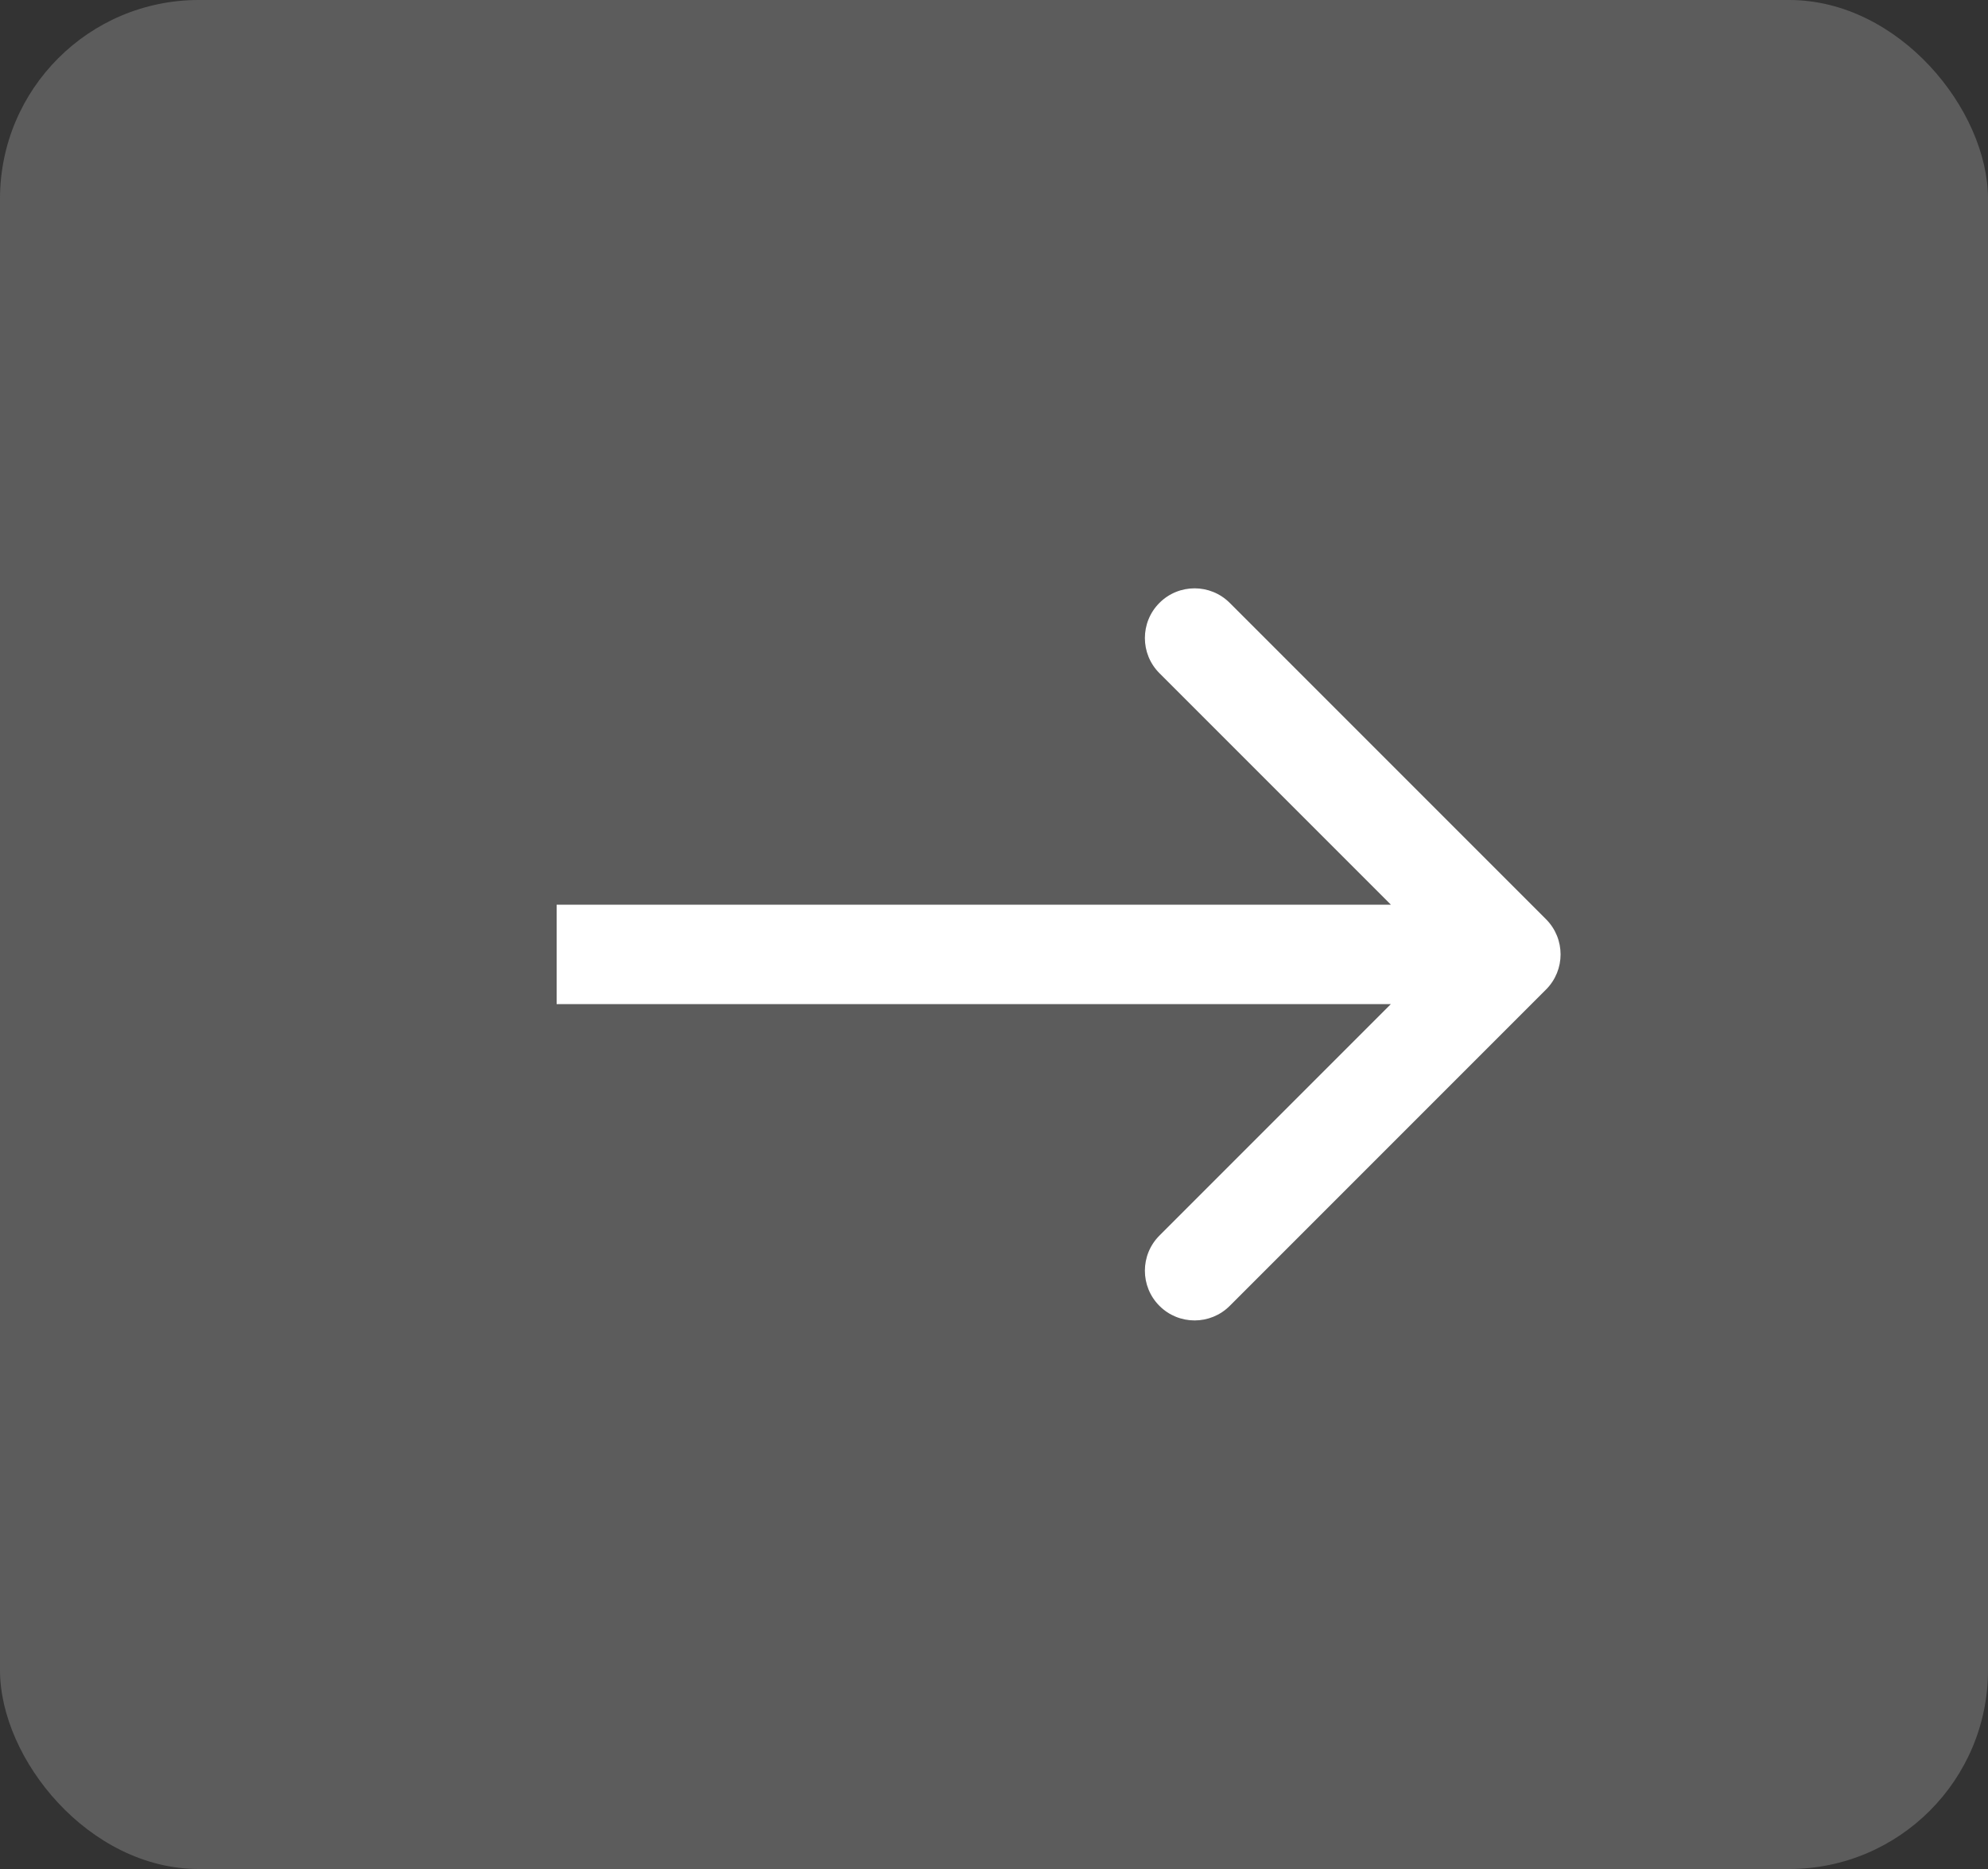
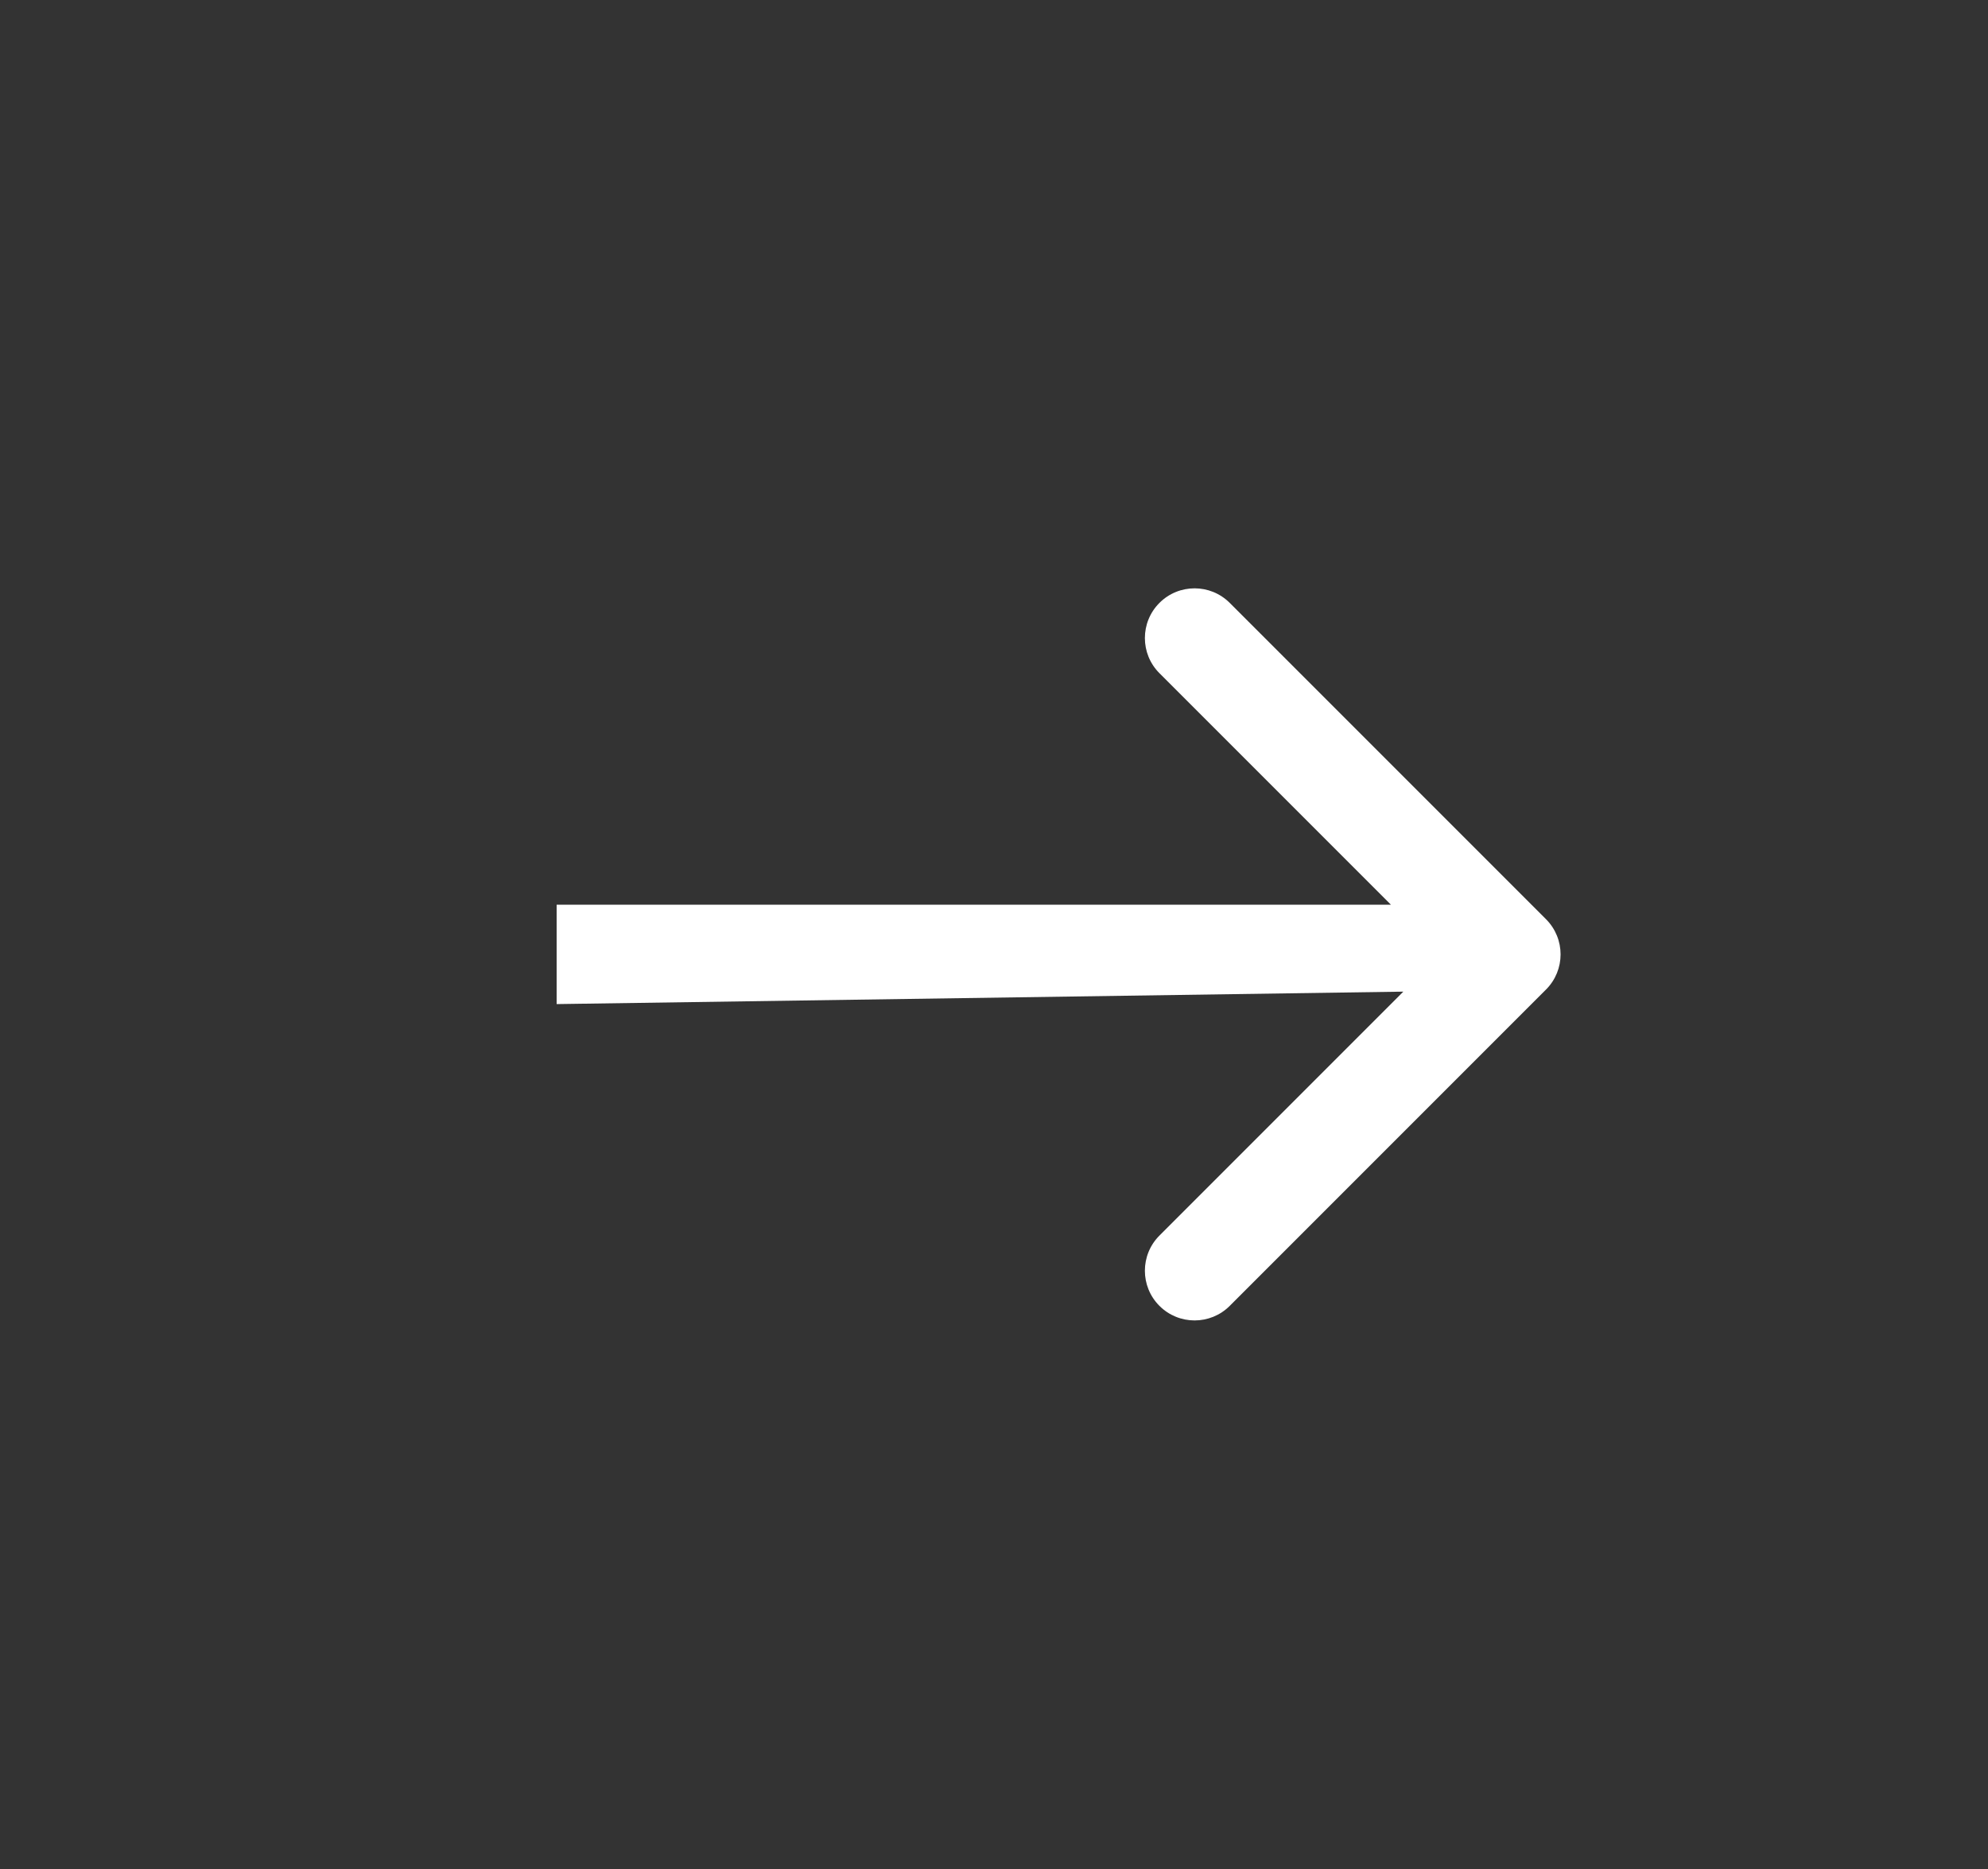
<svg xmlns="http://www.w3.org/2000/svg" width="50" height="47" viewBox="0 0 50 47" fill="none">
  <rect x="0" y="0" width="50" height="47" fill="#333333" stroke="none" />
-   <rect width="50" height="47" rx="5" fill="#D9D9D9" fill-opacity="0.25" />
-   <path d="M38.884 24.884C39.372 24.396 39.372 23.604 38.884 23.116L30.929 15.161C30.441 14.673 29.649 14.673 29.161 15.161C28.673 15.649 28.673 16.441 29.161 16.929L36.232 24L29.161 31.071C28.673 31.559 28.673 32.351 29.161 32.839C29.649 33.327 30.441 33.327 30.929 32.839L38.884 24.884ZM14 25.25H38V22.75H14V25.25Z" fill="white" />
+   <path d="M38.884 24.884C39.372 24.396 39.372 23.604 38.884 23.116L30.929 15.161C30.441 14.673 29.649 14.673 29.161 15.161C28.673 15.649 28.673 16.441 29.161 16.929L36.232 24L29.161 31.071C28.673 31.559 28.673 32.351 29.161 32.839C29.649 33.327 30.441 33.327 30.929 32.839L38.884 24.884ZH38V22.75H14V25.25Z" fill="white" />
</svg>